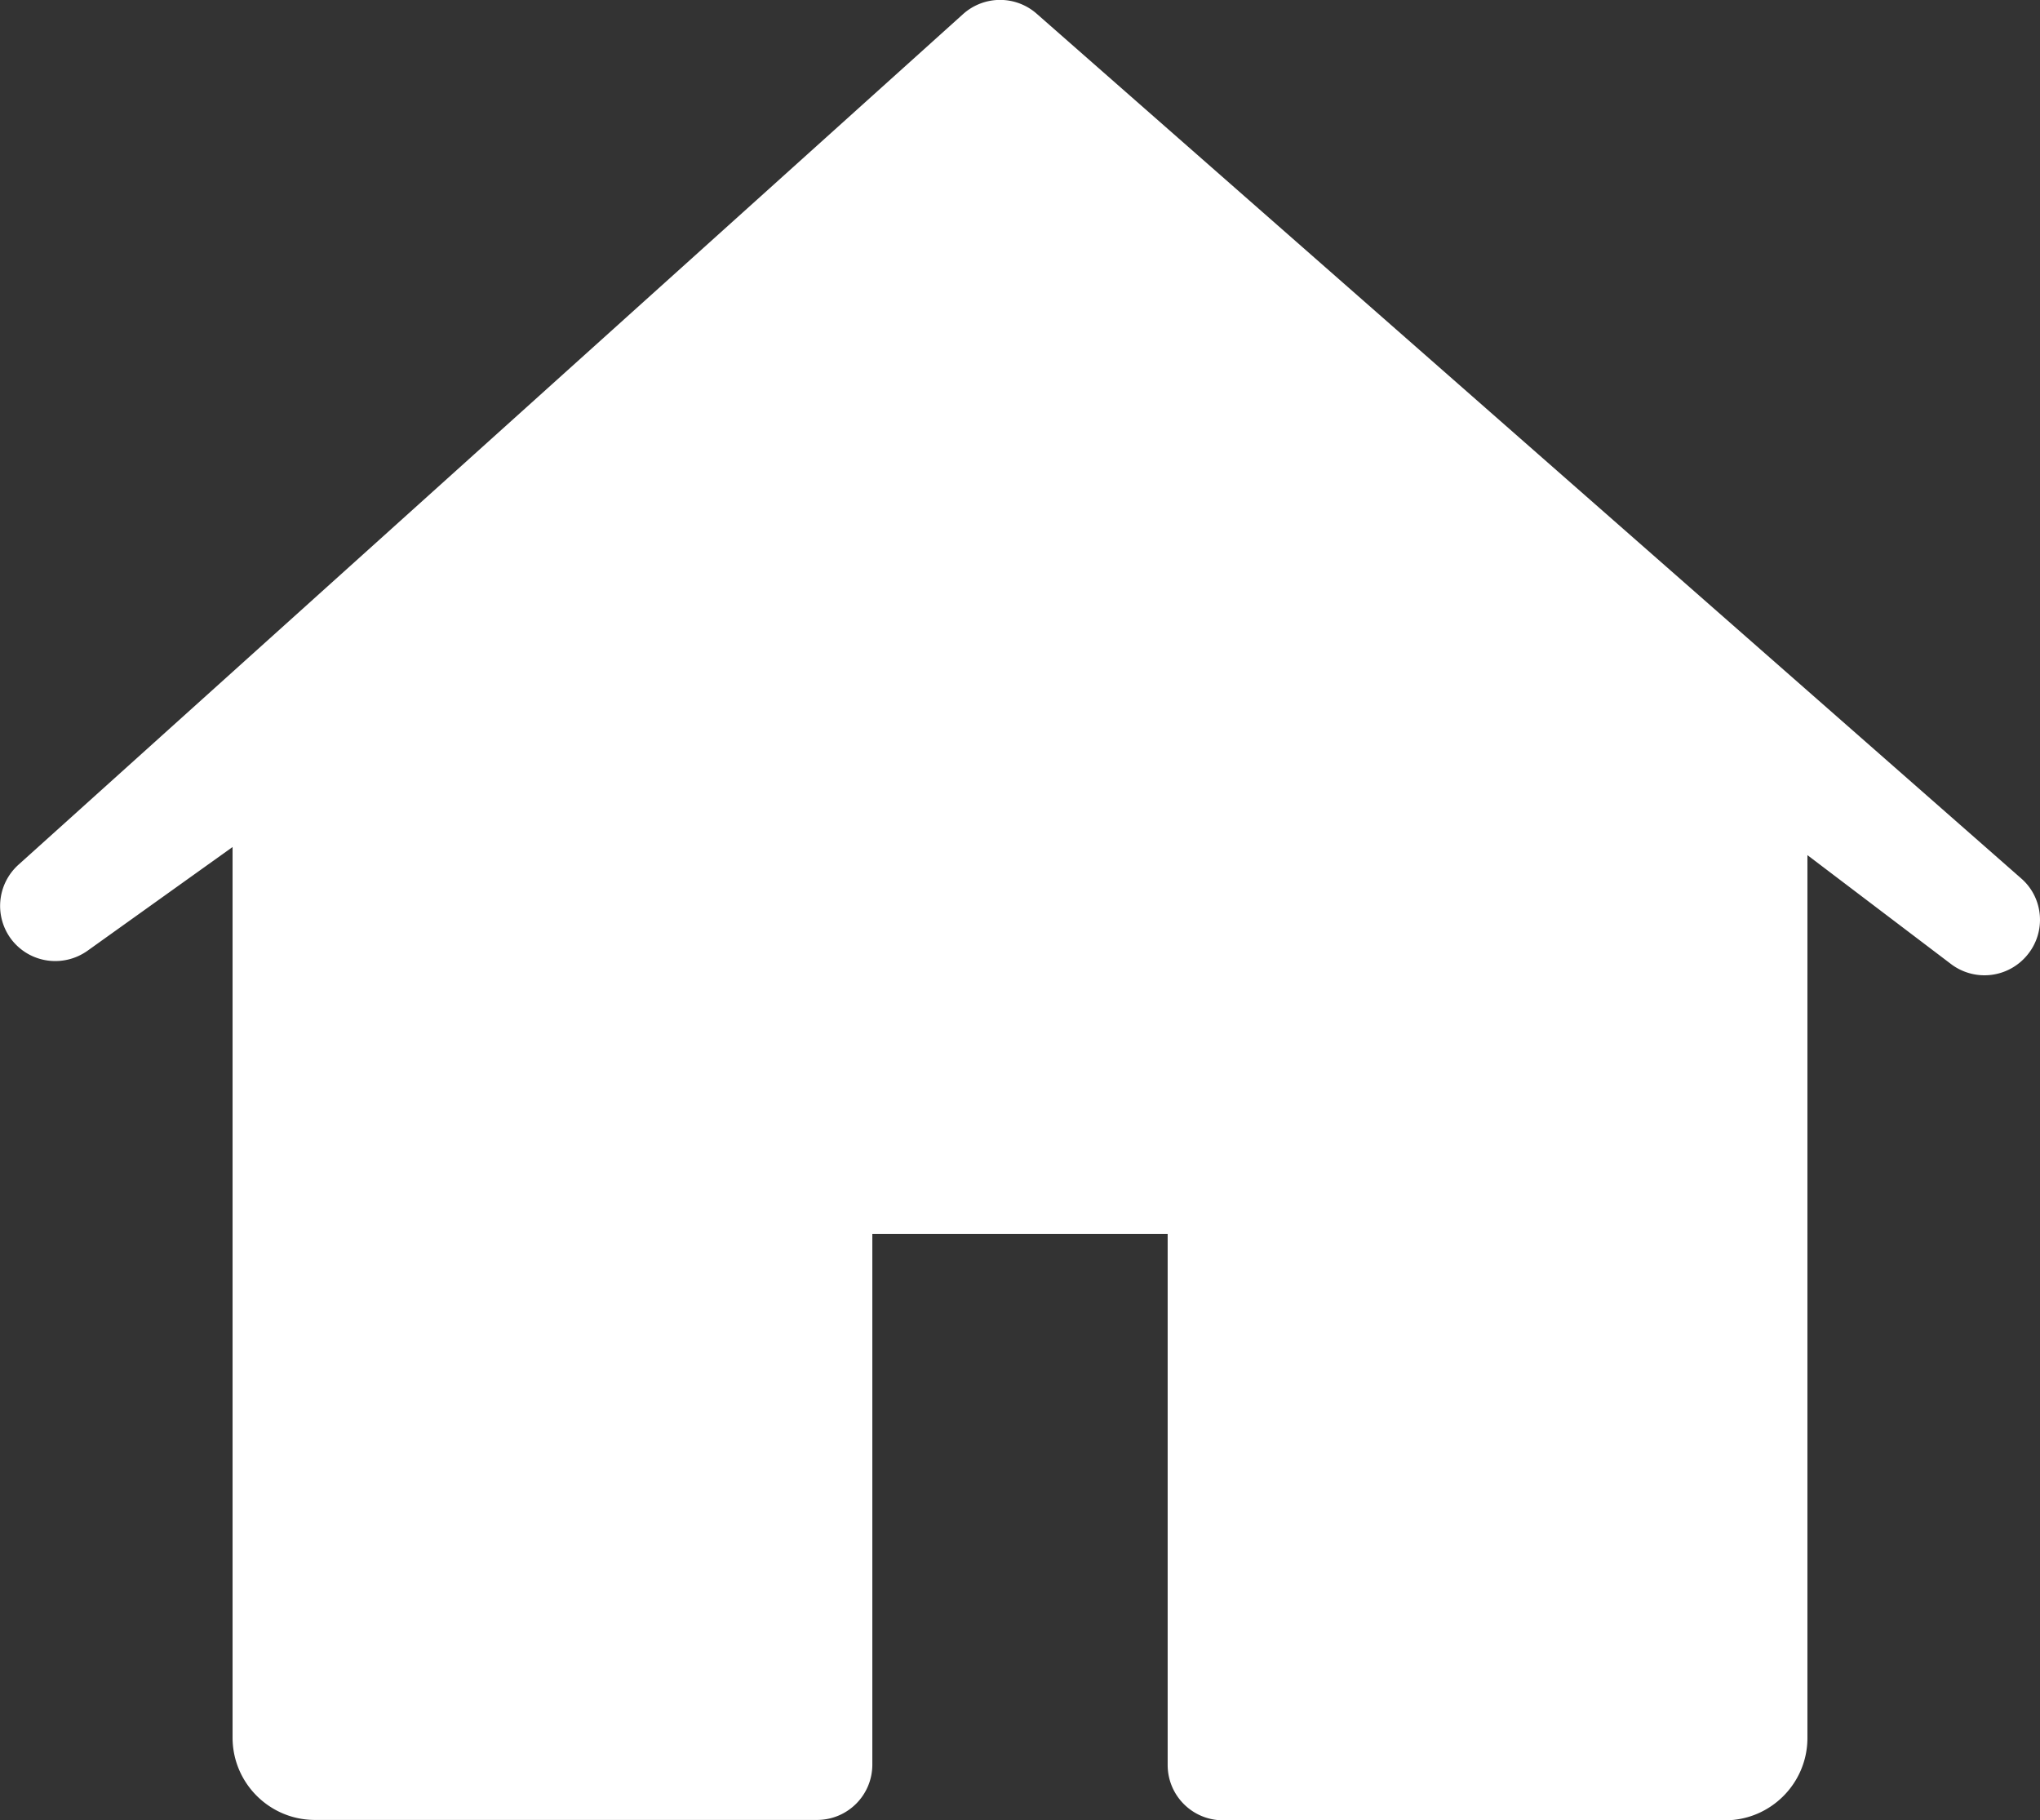
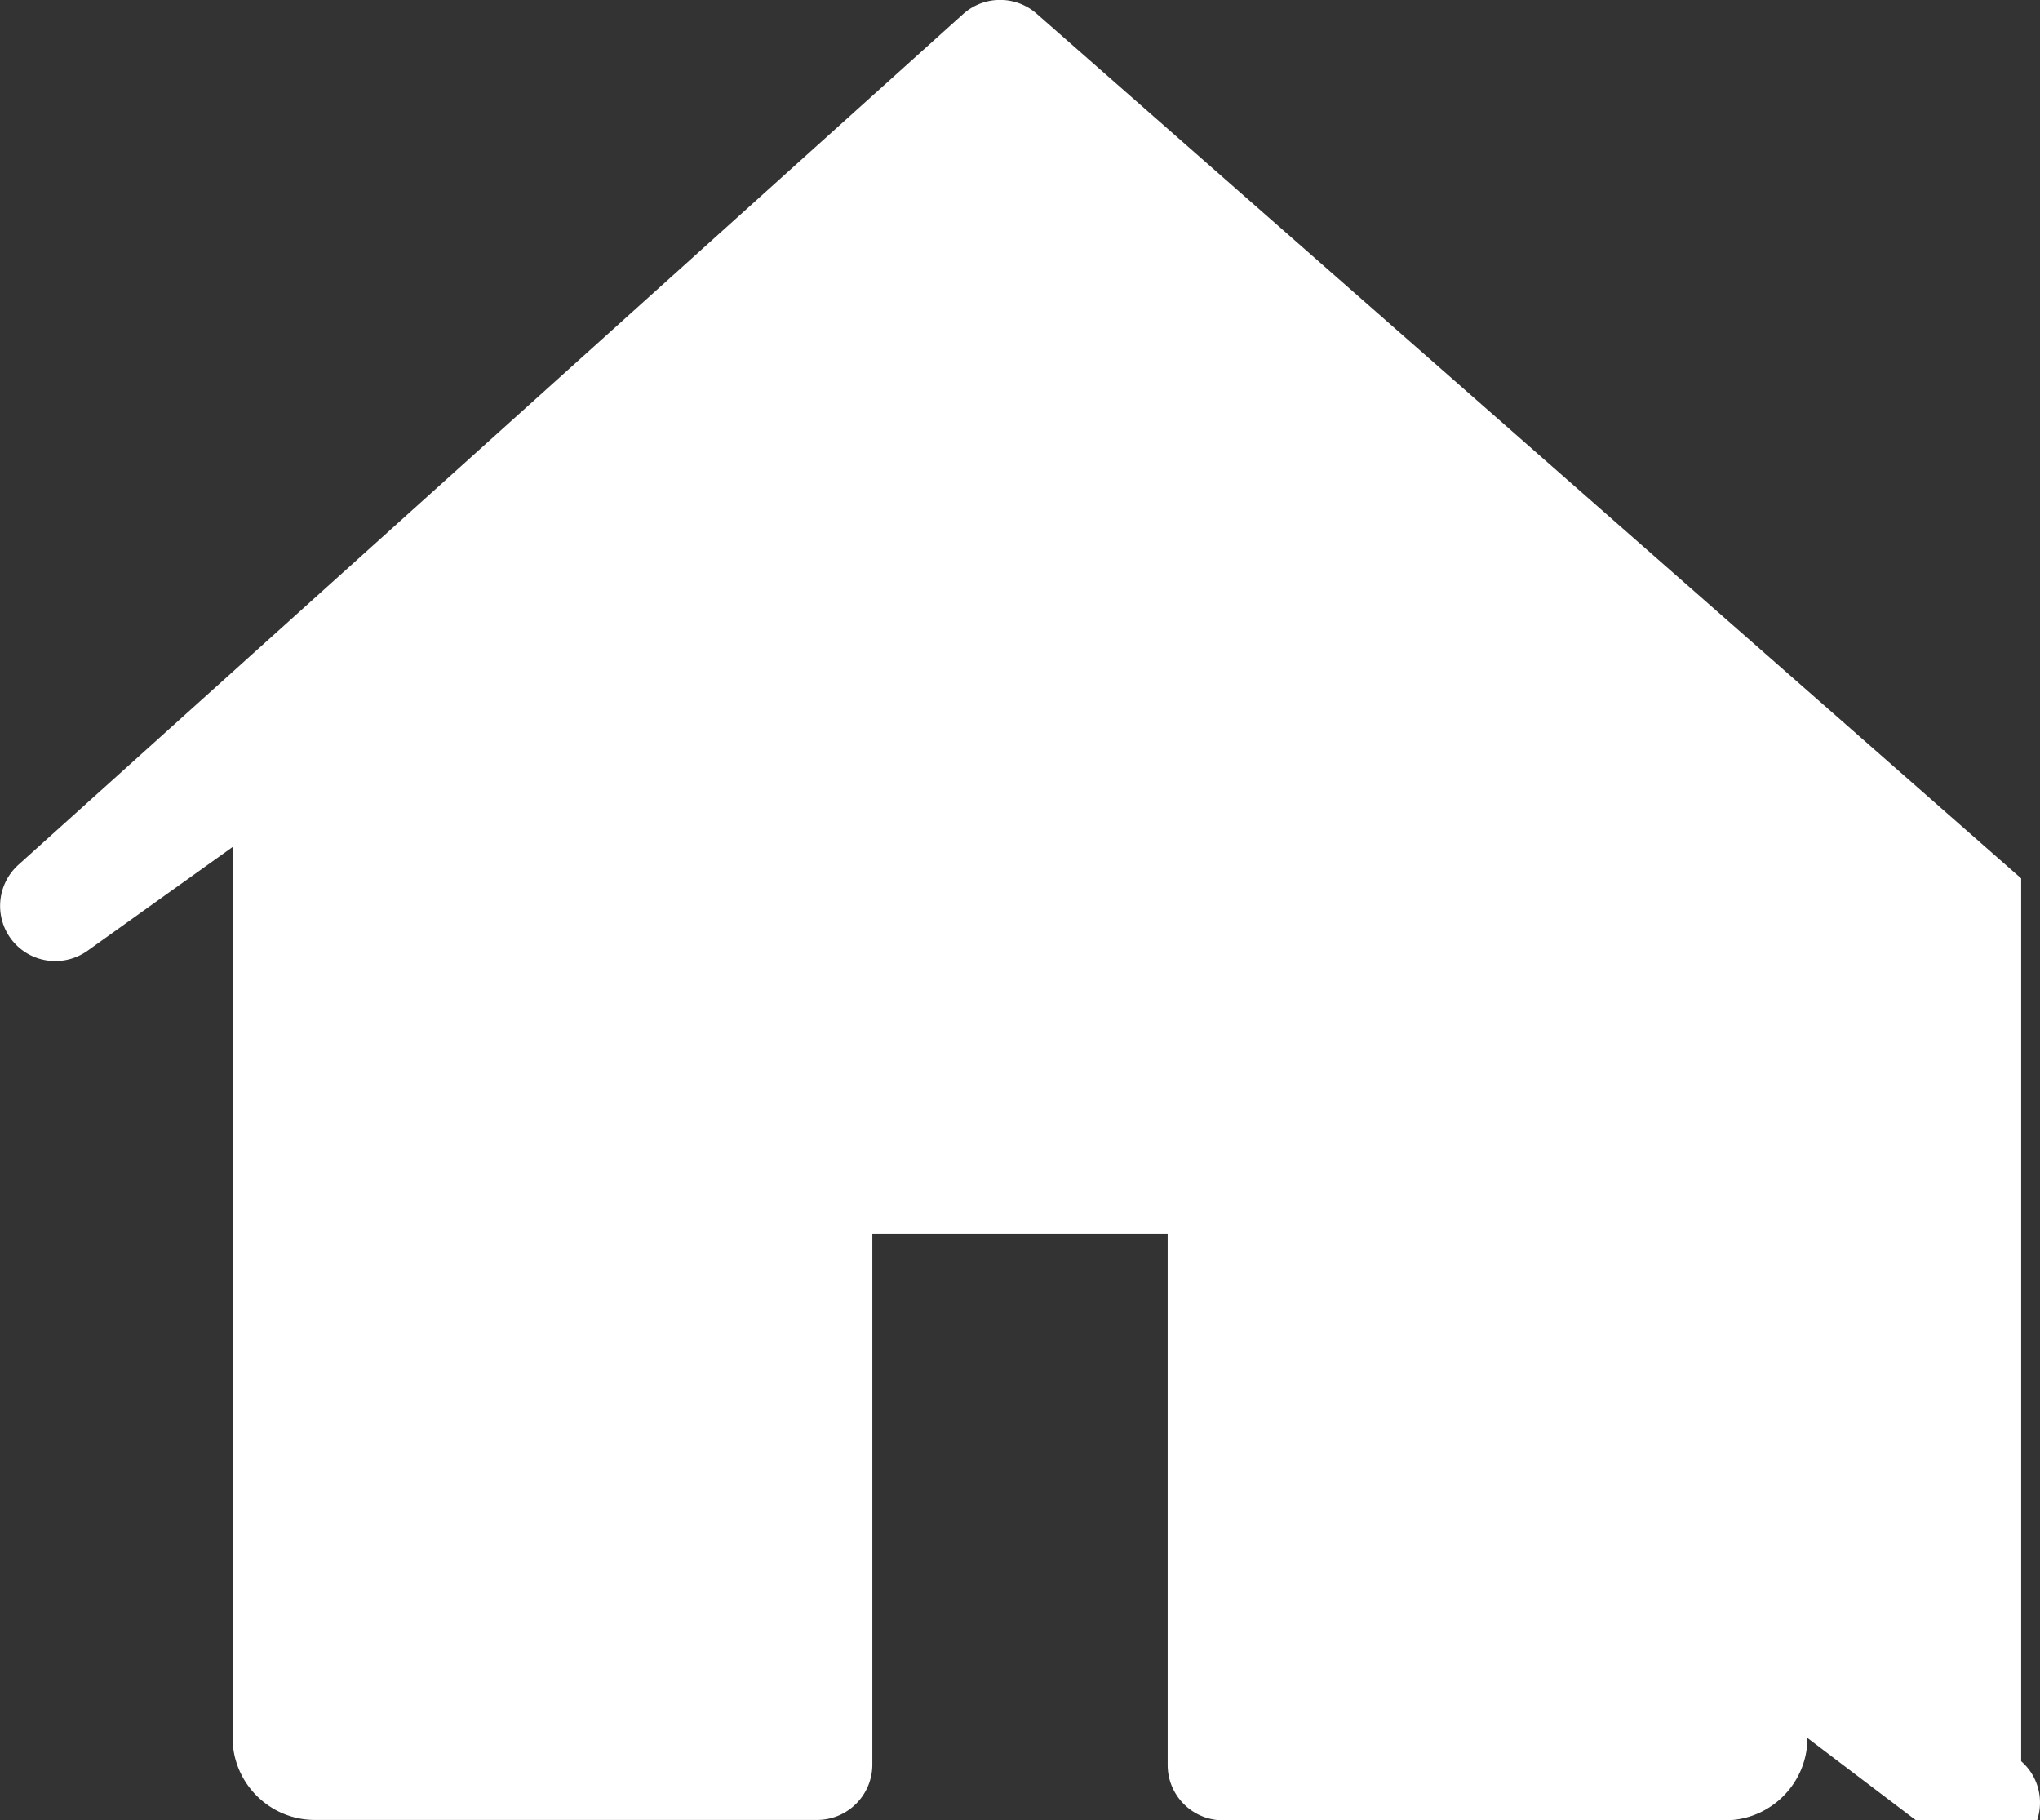
<svg xmlns="http://www.w3.org/2000/svg" width="55.26" fill="#ffffff" height="49.3" viewbox="0 0 56 50">
  <rect width="100%" height="100%" fill="#333333" stroke="none" />
-   <path d="M54.75 23.79L28.08.37a1.5 1.5 0 0 0-1.99.01L.5 23.42a1.5 1.5 0 0 0-.17 2.05c.5.62 1.39.74 2.04.28l3.93-2.81v24.12c0 1.23 1 2.23 2.23 2.23h13.6c.83 0 1.5-.67 1.5-1.5V33.42h8V47.8c0 .83.67 1.5 1.5 1.5h13.6c1.23 0 2.23-1 2.23-2.23V23.16l3.89 2.95a1.5 1.5 0 0 0 2.07-.25c.51-.62.44-1.54-.17-2.07z" class="st0" />
+   <path d="M54.75 23.79L28.08.37a1.5 1.5 0 0 0-1.99.01L.5 23.42a1.5 1.5 0 0 0-.17 2.05c.5.62 1.39.74 2.04.28l3.93-2.81v24.12c0 1.23 1 2.23 2.23 2.23h13.6c.83 0 1.5-.67 1.5-1.5V33.42h8V47.8c0 .83.67 1.5 1.5 1.5h13.6c1.23 0 2.23-1 2.23-2.23l3.89 2.95a1.5 1.5 0 0 0 2.07-.25c.51-.62.44-1.54-.17-2.07z" class="st0" />
</svg>